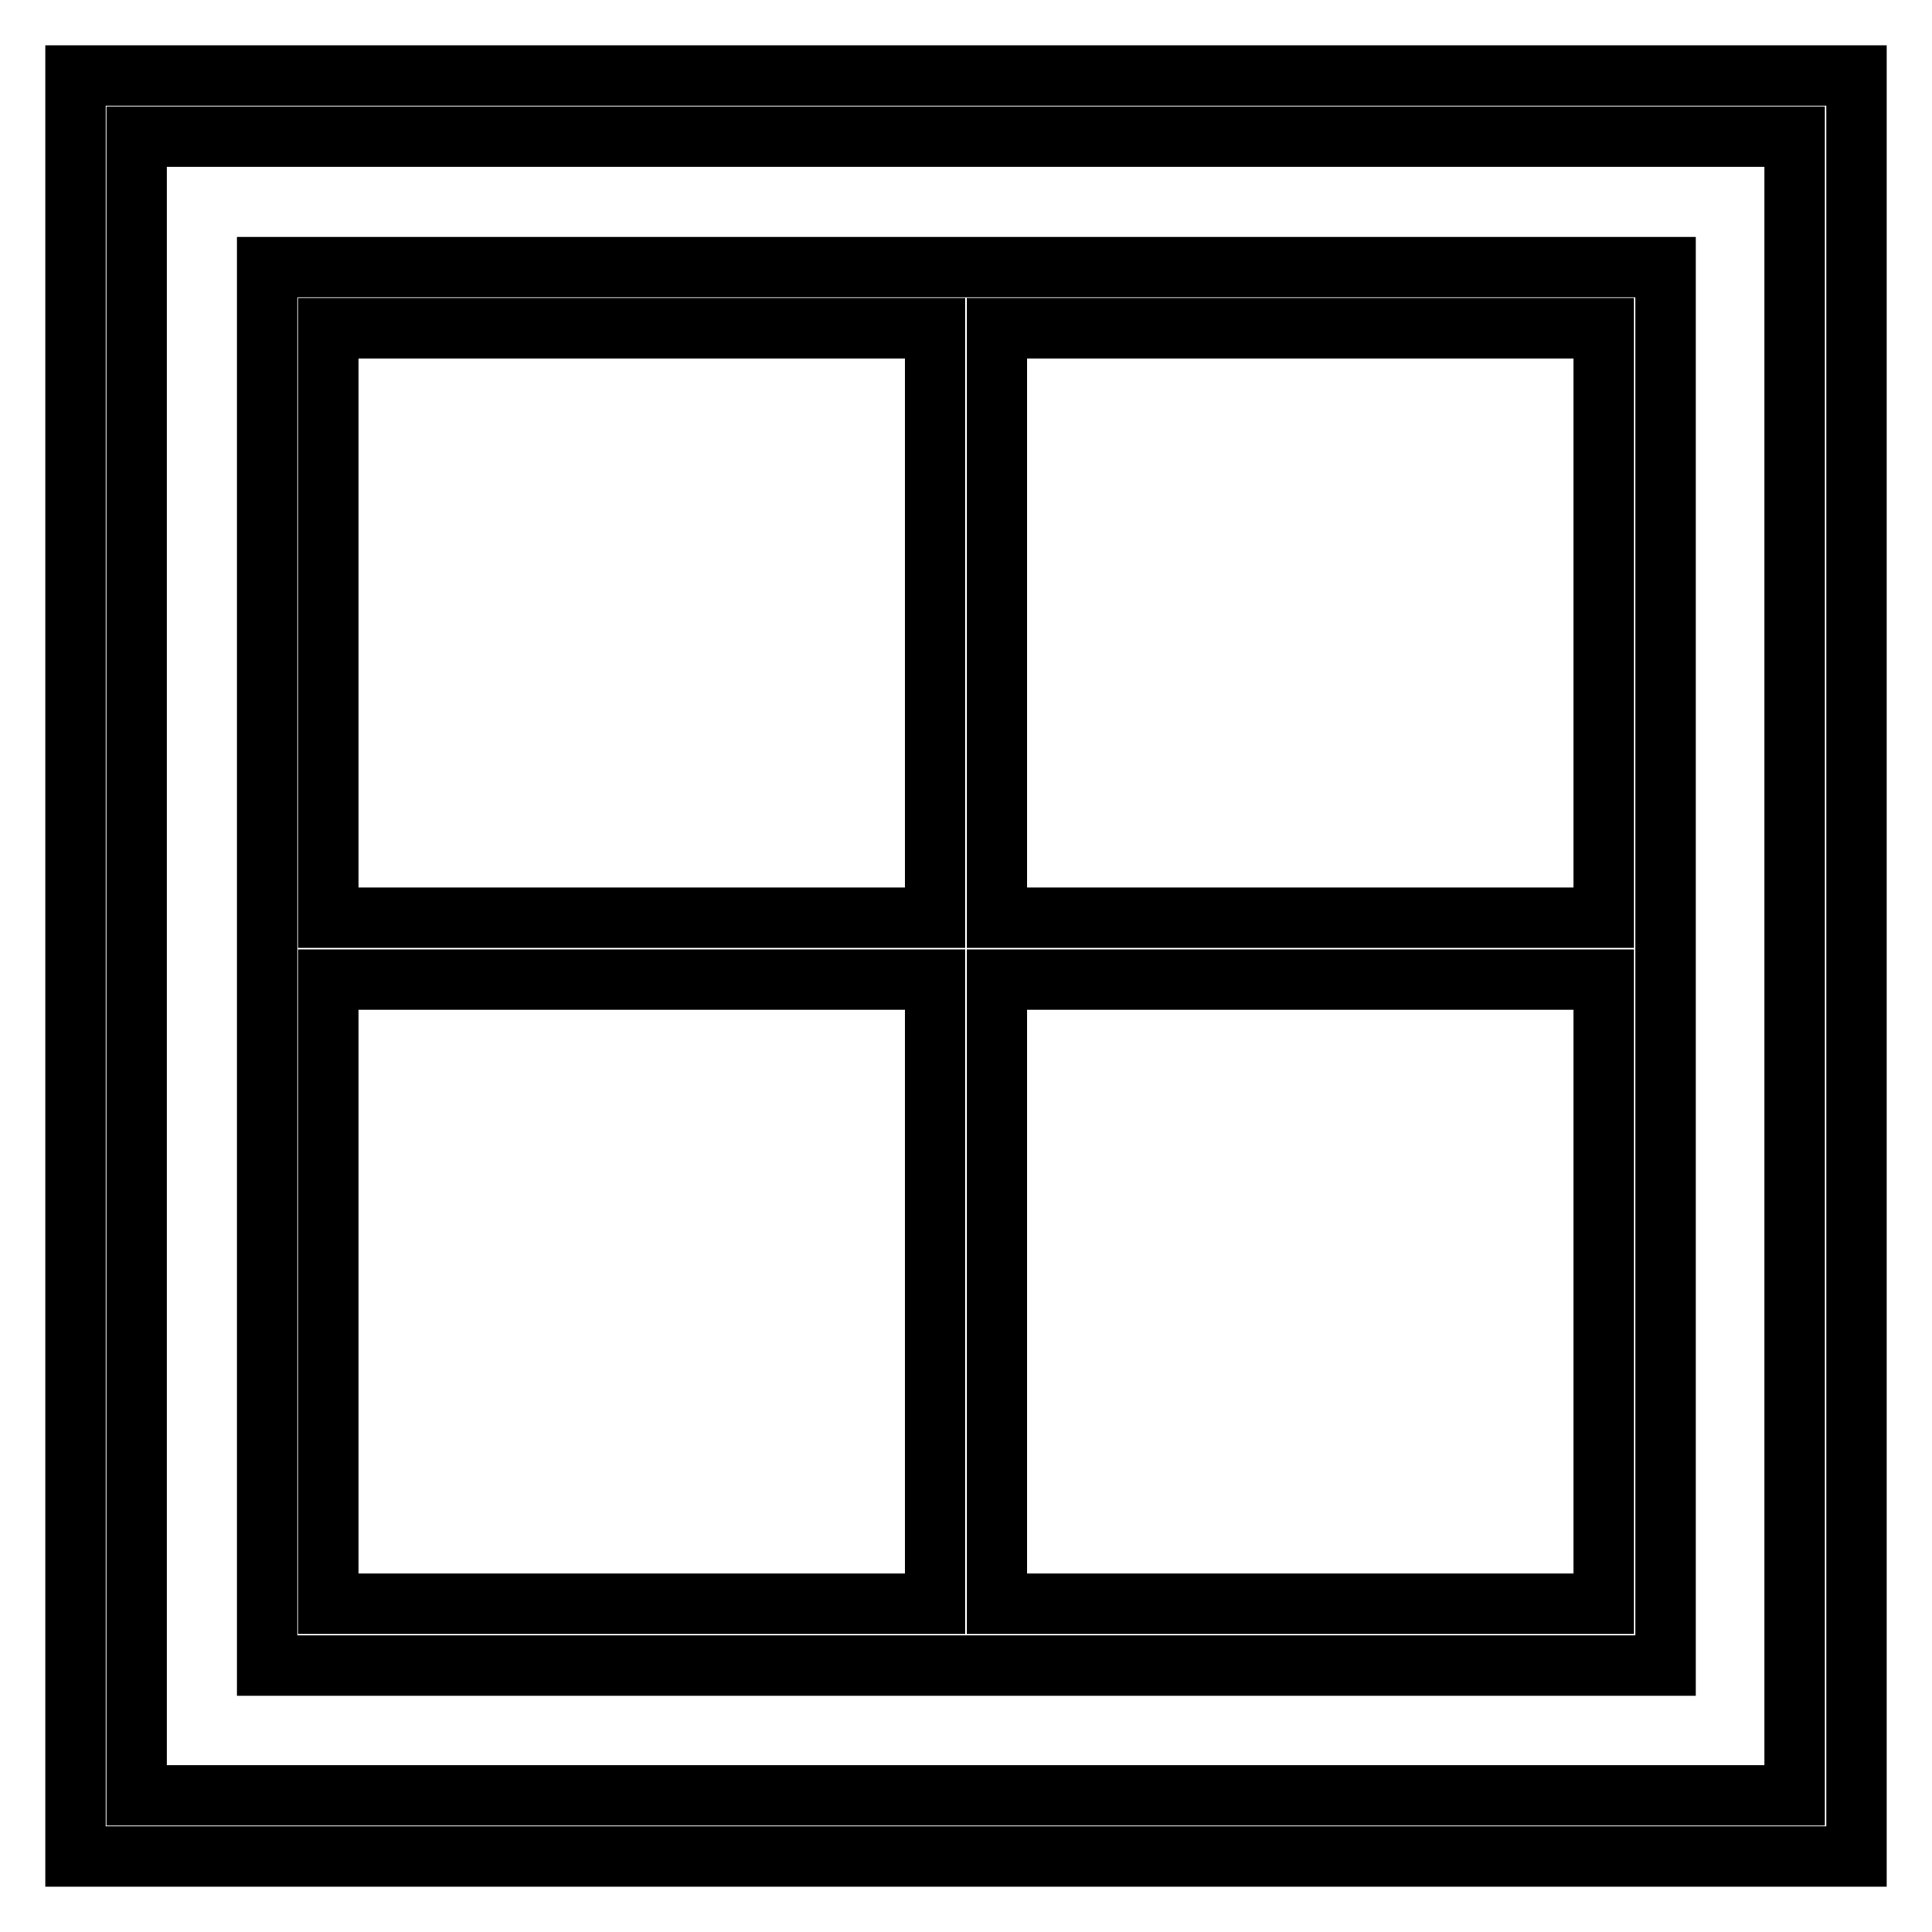
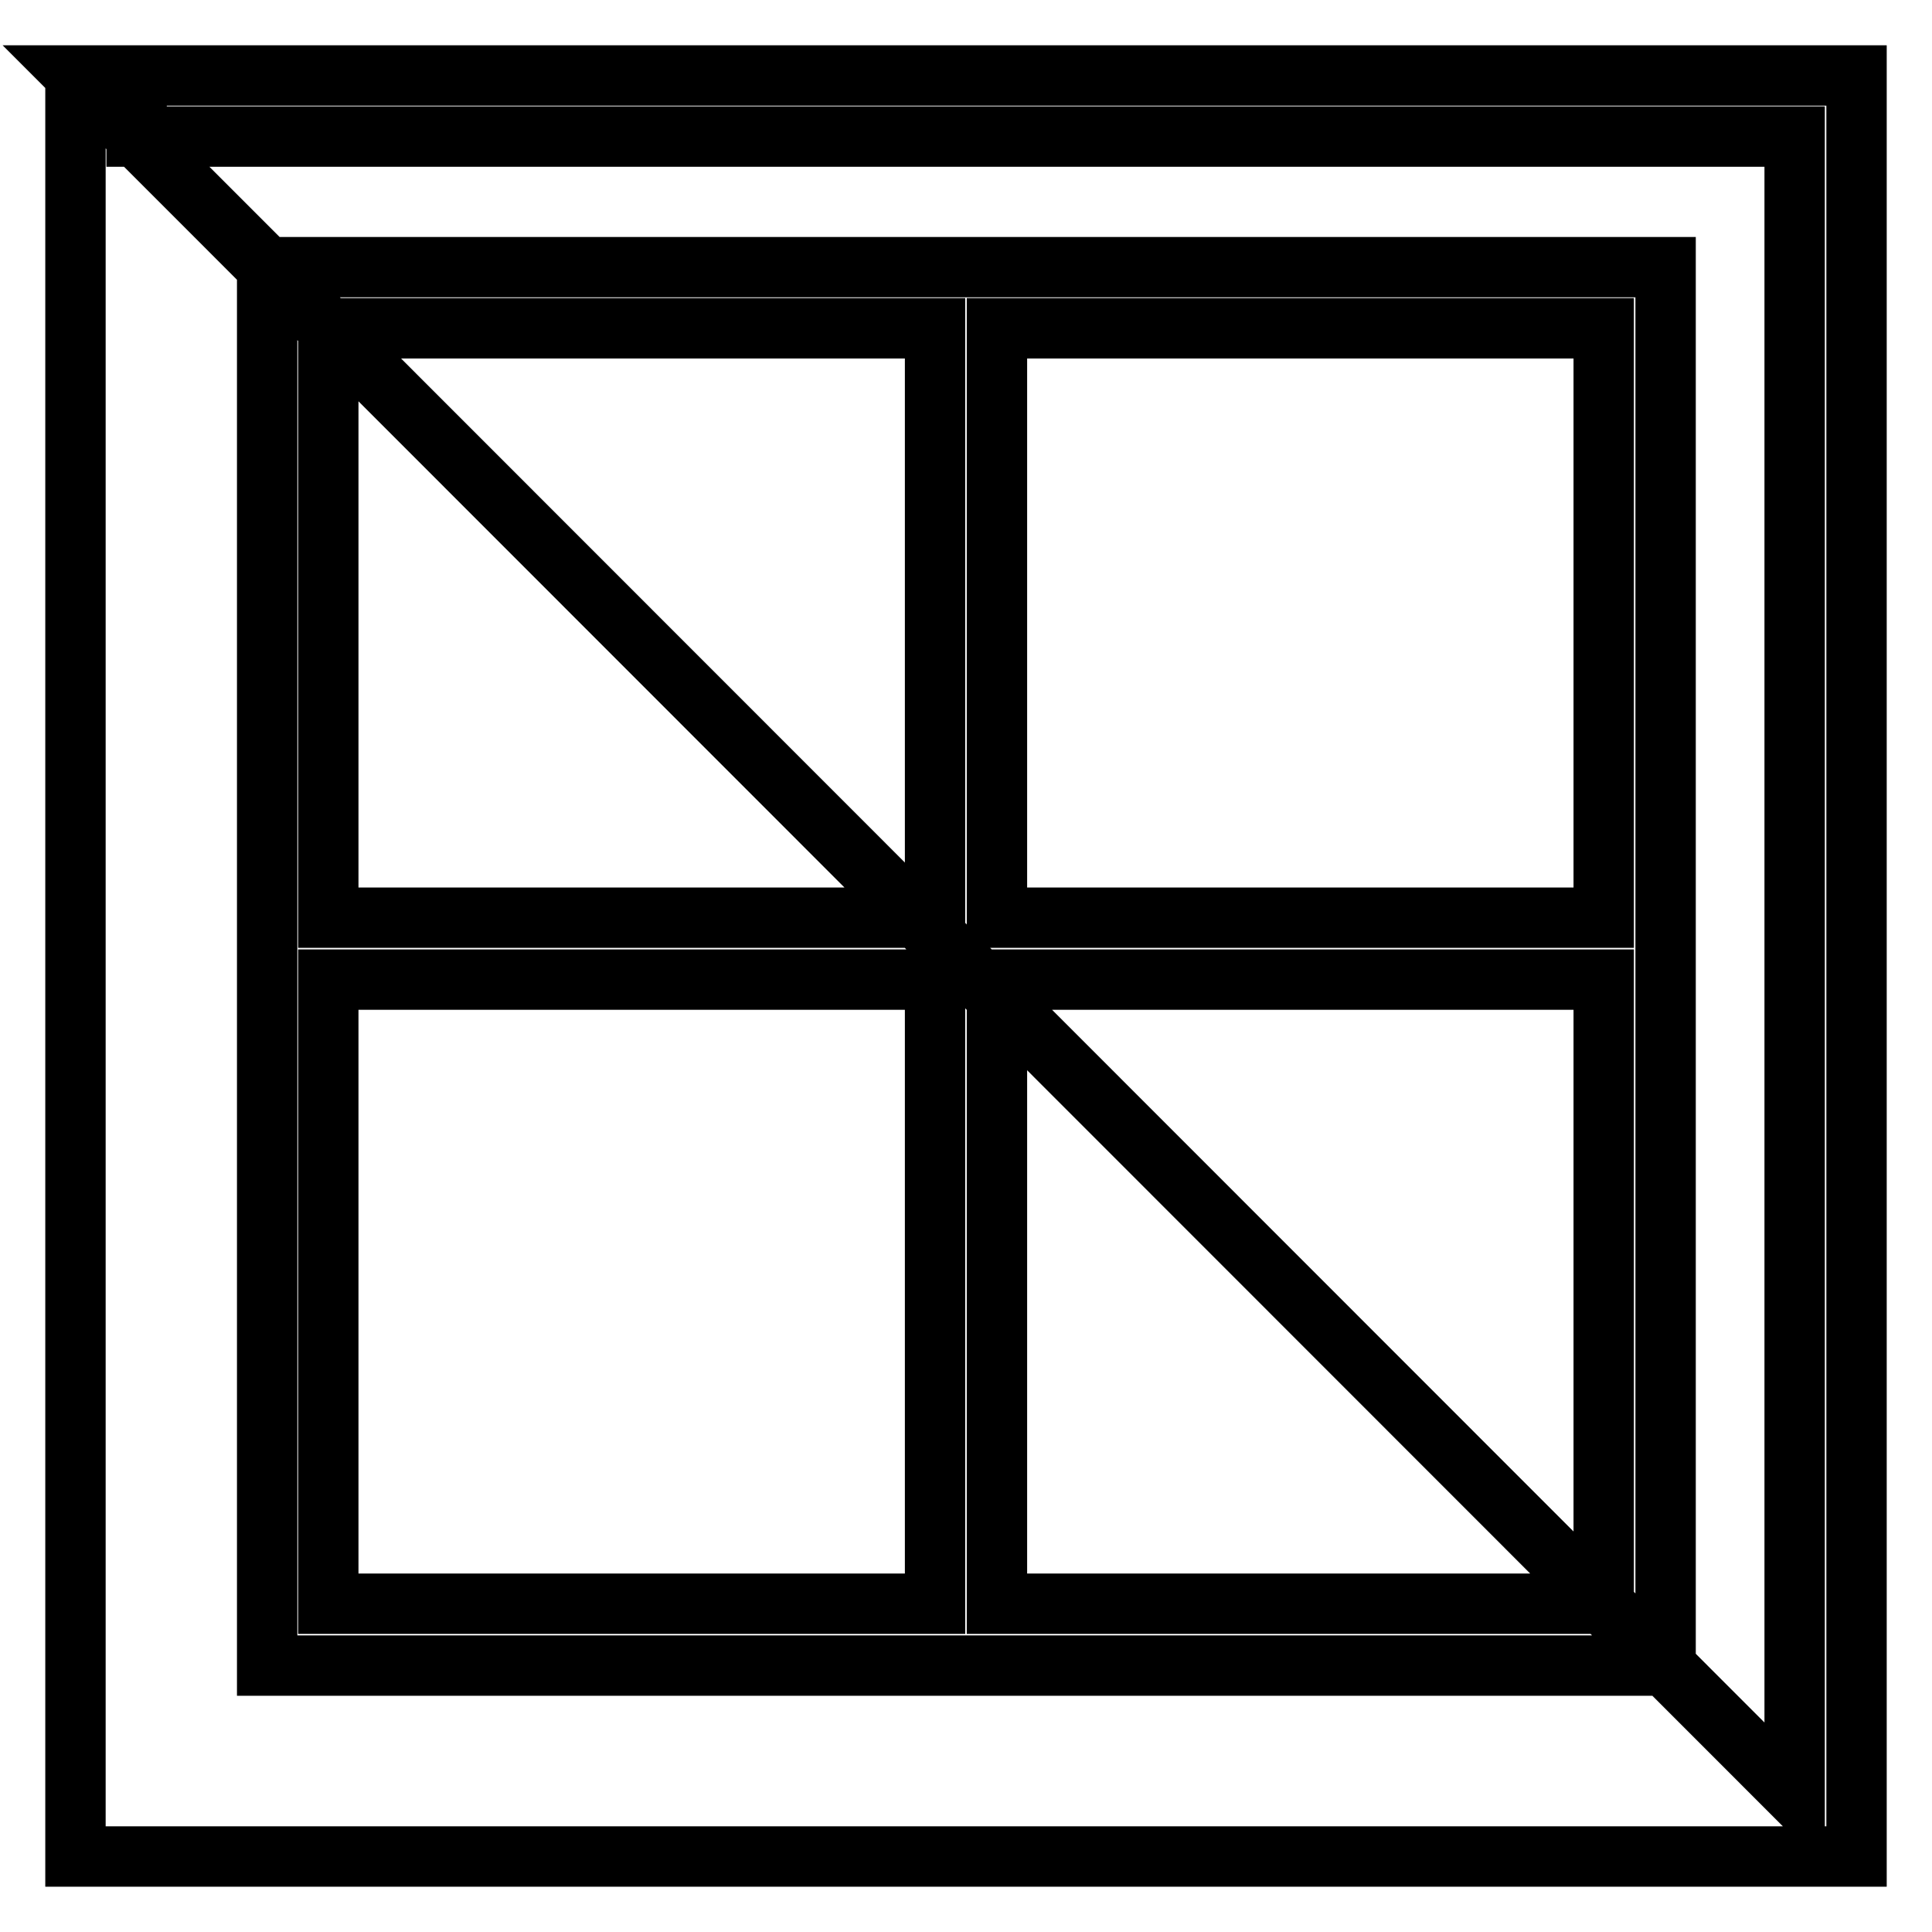
<svg xmlns="http://www.w3.org/2000/svg" version="1.1" x="0px" y="0px" viewBox="0 0 256 256" enable-background="new 0 0 256 256" xml:space="preserve">
  <g>
-     <path stroke-width="8" fill-opacity="0" stroke="#000000" d="M10,10v236h236V10H10z M237.9,237.9H18.1V18.1h219.7V237.9z M220.6,35.4H35.4v185.3h185.3V35.4z  M123.9,212.5H43.5v-82.7h80.4V212.5z M123.9,121.6H43.5V43.5h80.4V121.6z M212.5,212.5h-80.4v-82.7h80.4V212.5z M212.5,121.6 h-80.4V43.5h80.4V121.6z" />
+     <path stroke-width="8" fill-opacity="0" stroke="#000000" d="M10,10v236h236V10H10z H18.1V18.1h219.7V237.9z M220.6,35.4H35.4v185.3h185.3V35.4z  M123.9,212.5H43.5v-82.7h80.4V212.5z M123.9,121.6H43.5V43.5h80.4V121.6z M212.5,212.5h-80.4v-82.7h80.4V212.5z M212.5,121.6 h-80.4V43.5h80.4V121.6z" />
  </g>
</svg>